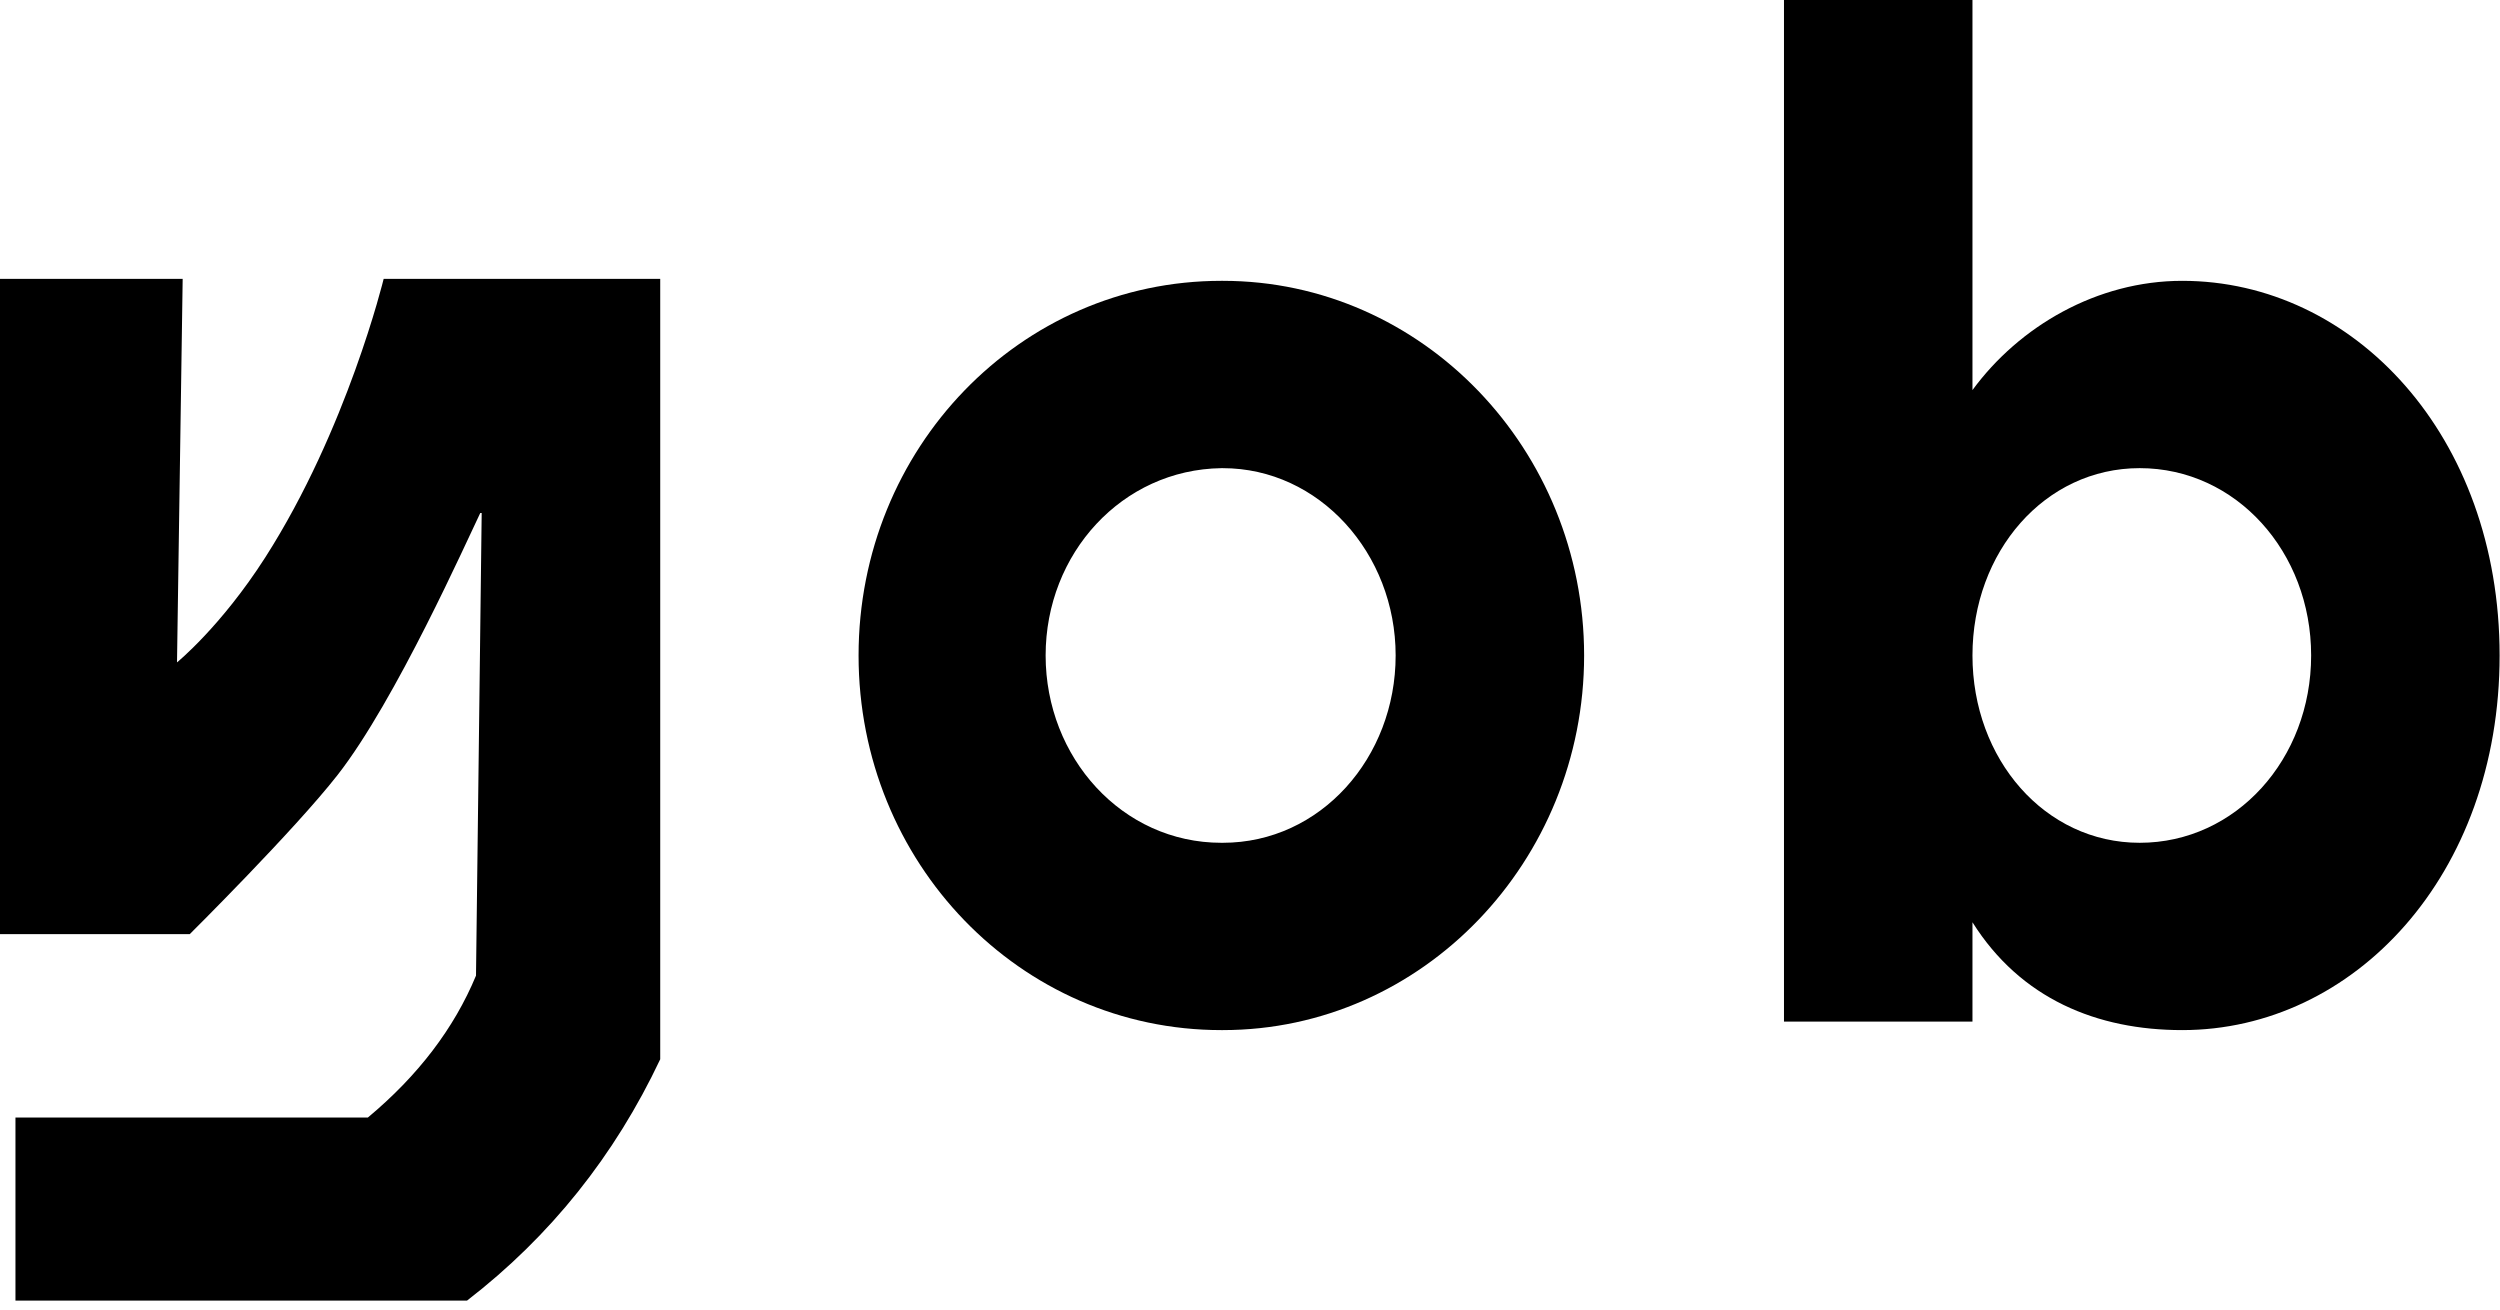
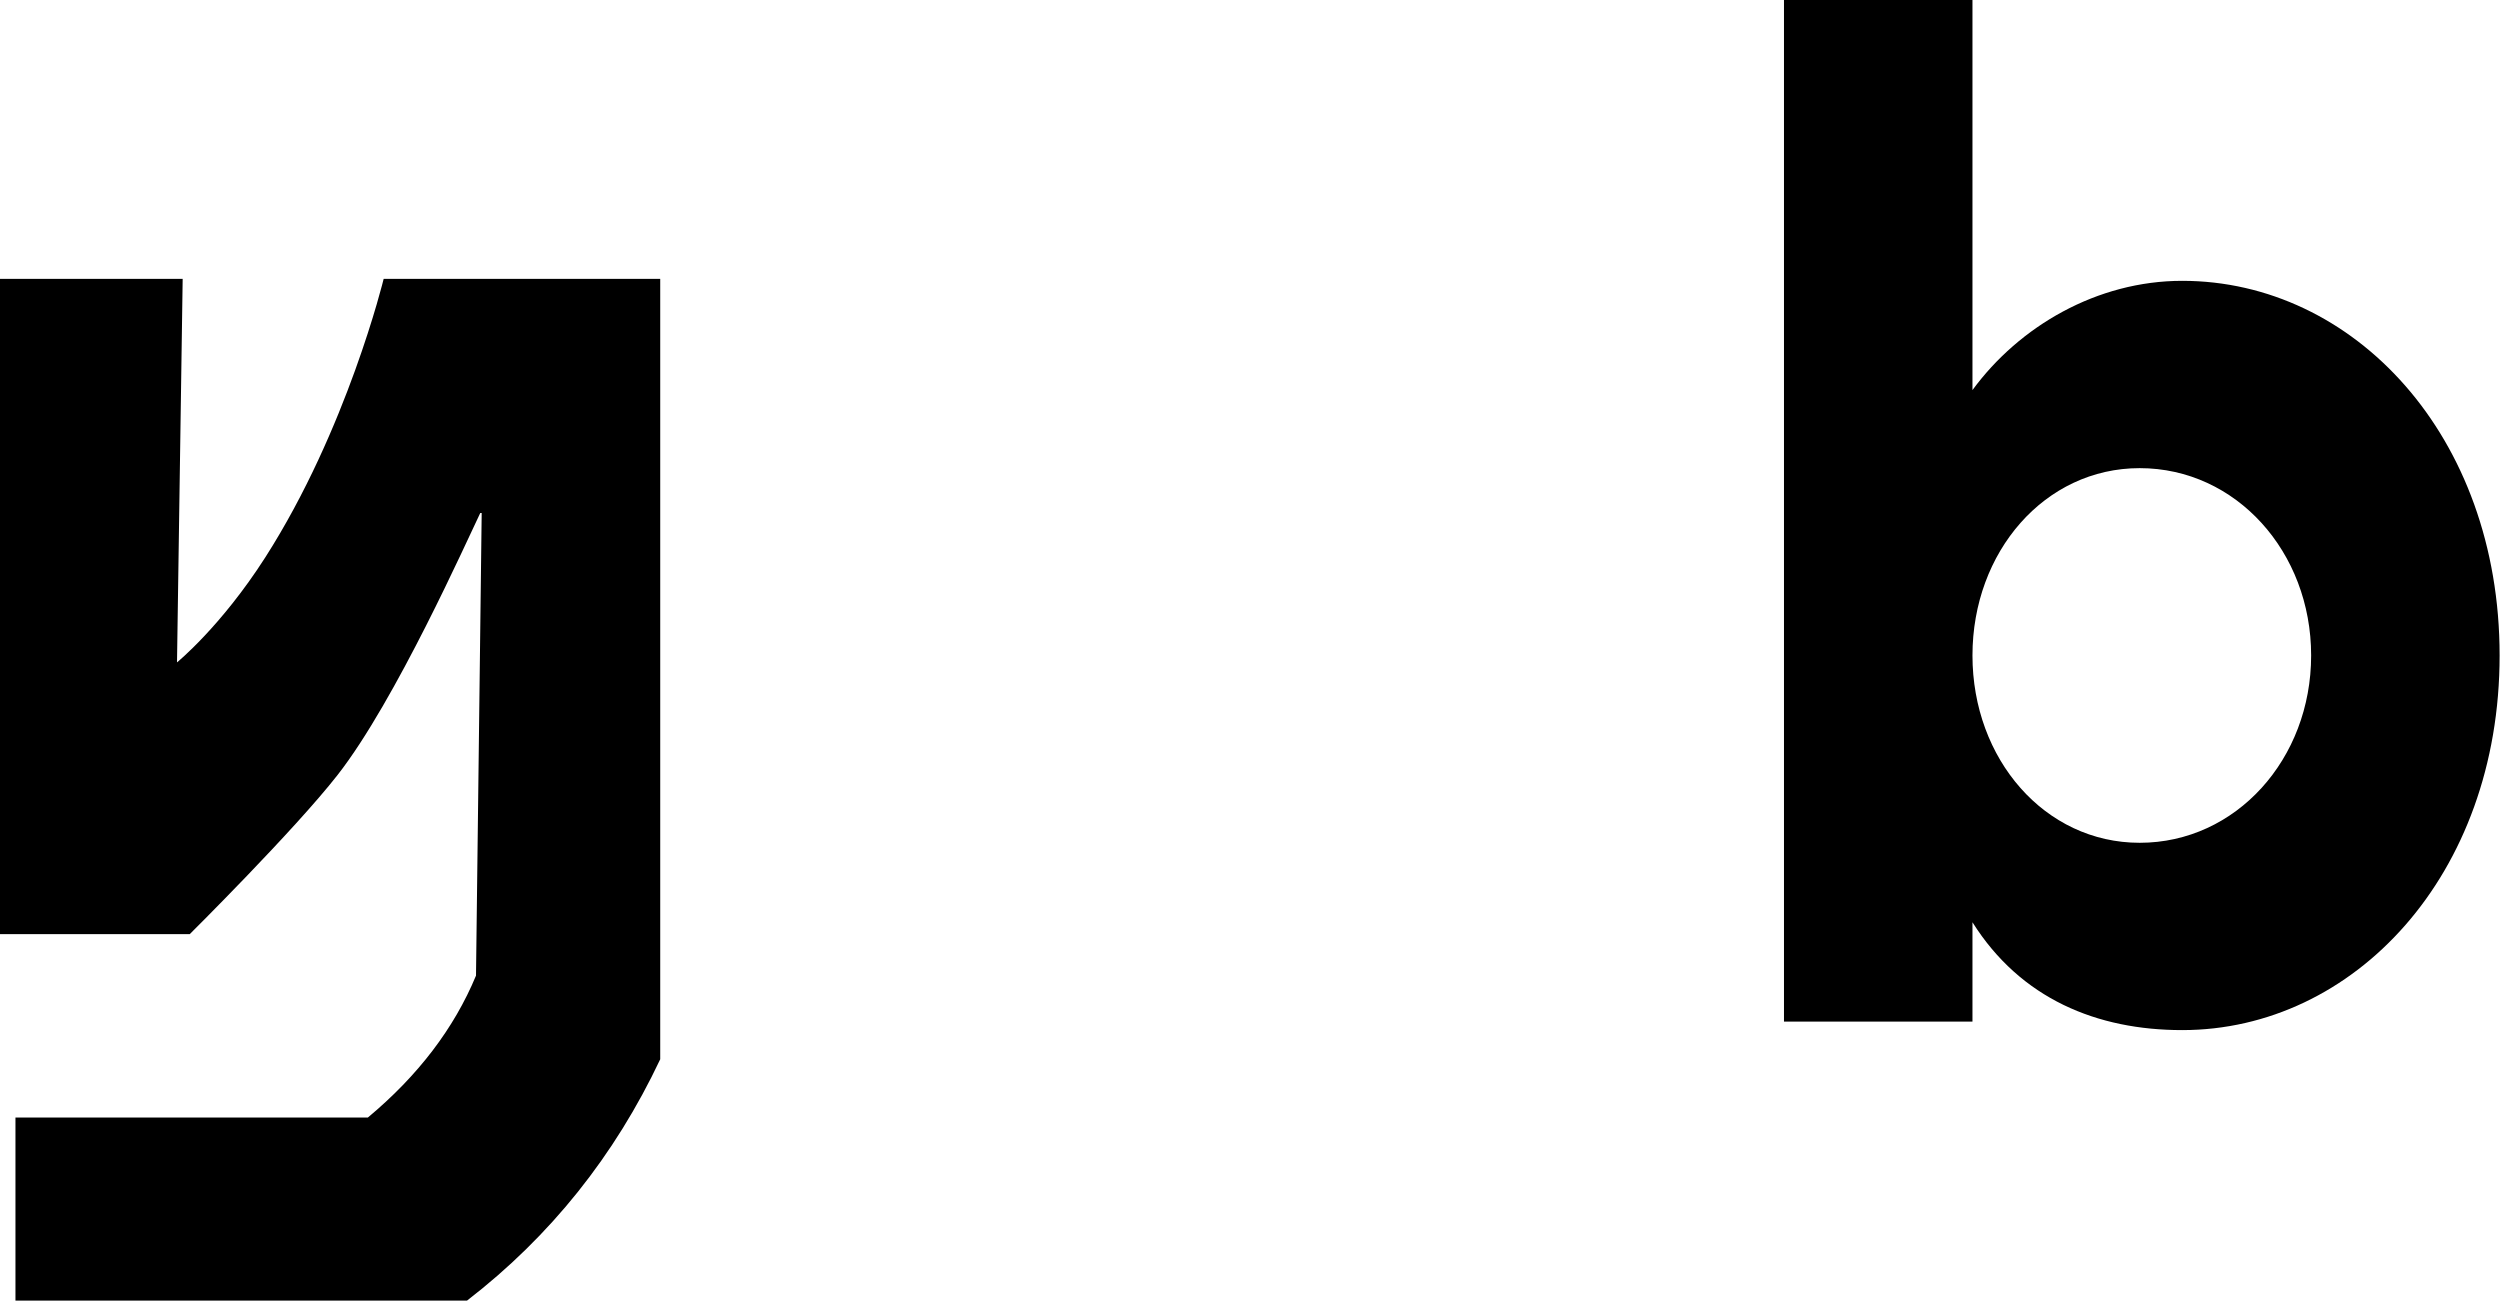
<svg xmlns="http://www.w3.org/2000/svg" width="147" height="77" viewBox="0 0 147 77" fill="none">
  <g clip-path="url(#clip0_2418_1569)">
    <path d="M22.559 16.398C22.559 16.398 20.414 25.249 15.595 32.78C12.984 36.855 10.408 38.948 10.408 38.948L10.741 16.398H-0.008V54.926H11.158C11.158 54.926 17.31 48.821 19.851 45.567C23.267 41.2 27.496 31.695 28.239 30.166H28.323L27.989 57.367C26.698 60.475 24.573 63.257 21.629 65.712H0.909V76.475H27.462C32.371 72.686 36.148 67.944 38.821 62.284V16.398H22.559Z" fill="black" />
-     <path d="M71.815 60.57H71.899C83.647 60.57 93.146 50.641 93.146 38.542C93.146 26.443 83.647 16.513 71.899 16.513H71.815C59.983 16.513 50.484 26.359 50.484 38.542C50.484 50.724 59.983 60.57 71.815 60.57ZM71.815 49.556C65.983 49.556 61.483 44.55 61.483 38.542C61.483 32.534 65.983 27.611 71.815 27.528H71.899C77.565 27.528 82.064 32.534 82.064 38.542C82.064 44.55 77.648 49.556 71.899 49.556H71.815Z" fill="black" />
    <path d="M104.898 -0.008V60.069H115.981V54.229C118.814 58.735 123.313 60.57 128.313 60.57C138.395 60.57 146.977 51.475 146.977 38.542C146.977 25.608 138.395 16.513 128.313 16.513C123.313 16.513 118.73 19.183 115.981 22.938V-0.008H104.898ZM125.813 49.556C120.23 49.556 115.981 44.633 115.981 38.542C115.981 32.45 120.23 27.527 125.813 27.527C131.479 27.527 135.895 32.45 135.895 38.542C135.895 44.633 131.479 49.556 125.813 49.556Z" fill="black" />
  </g>
  <defs>
    <clipPath id="clip0_2418_1569">
      <rect width="147" height="77" fill="white" />
    </clipPath>
  </defs>
</svg>